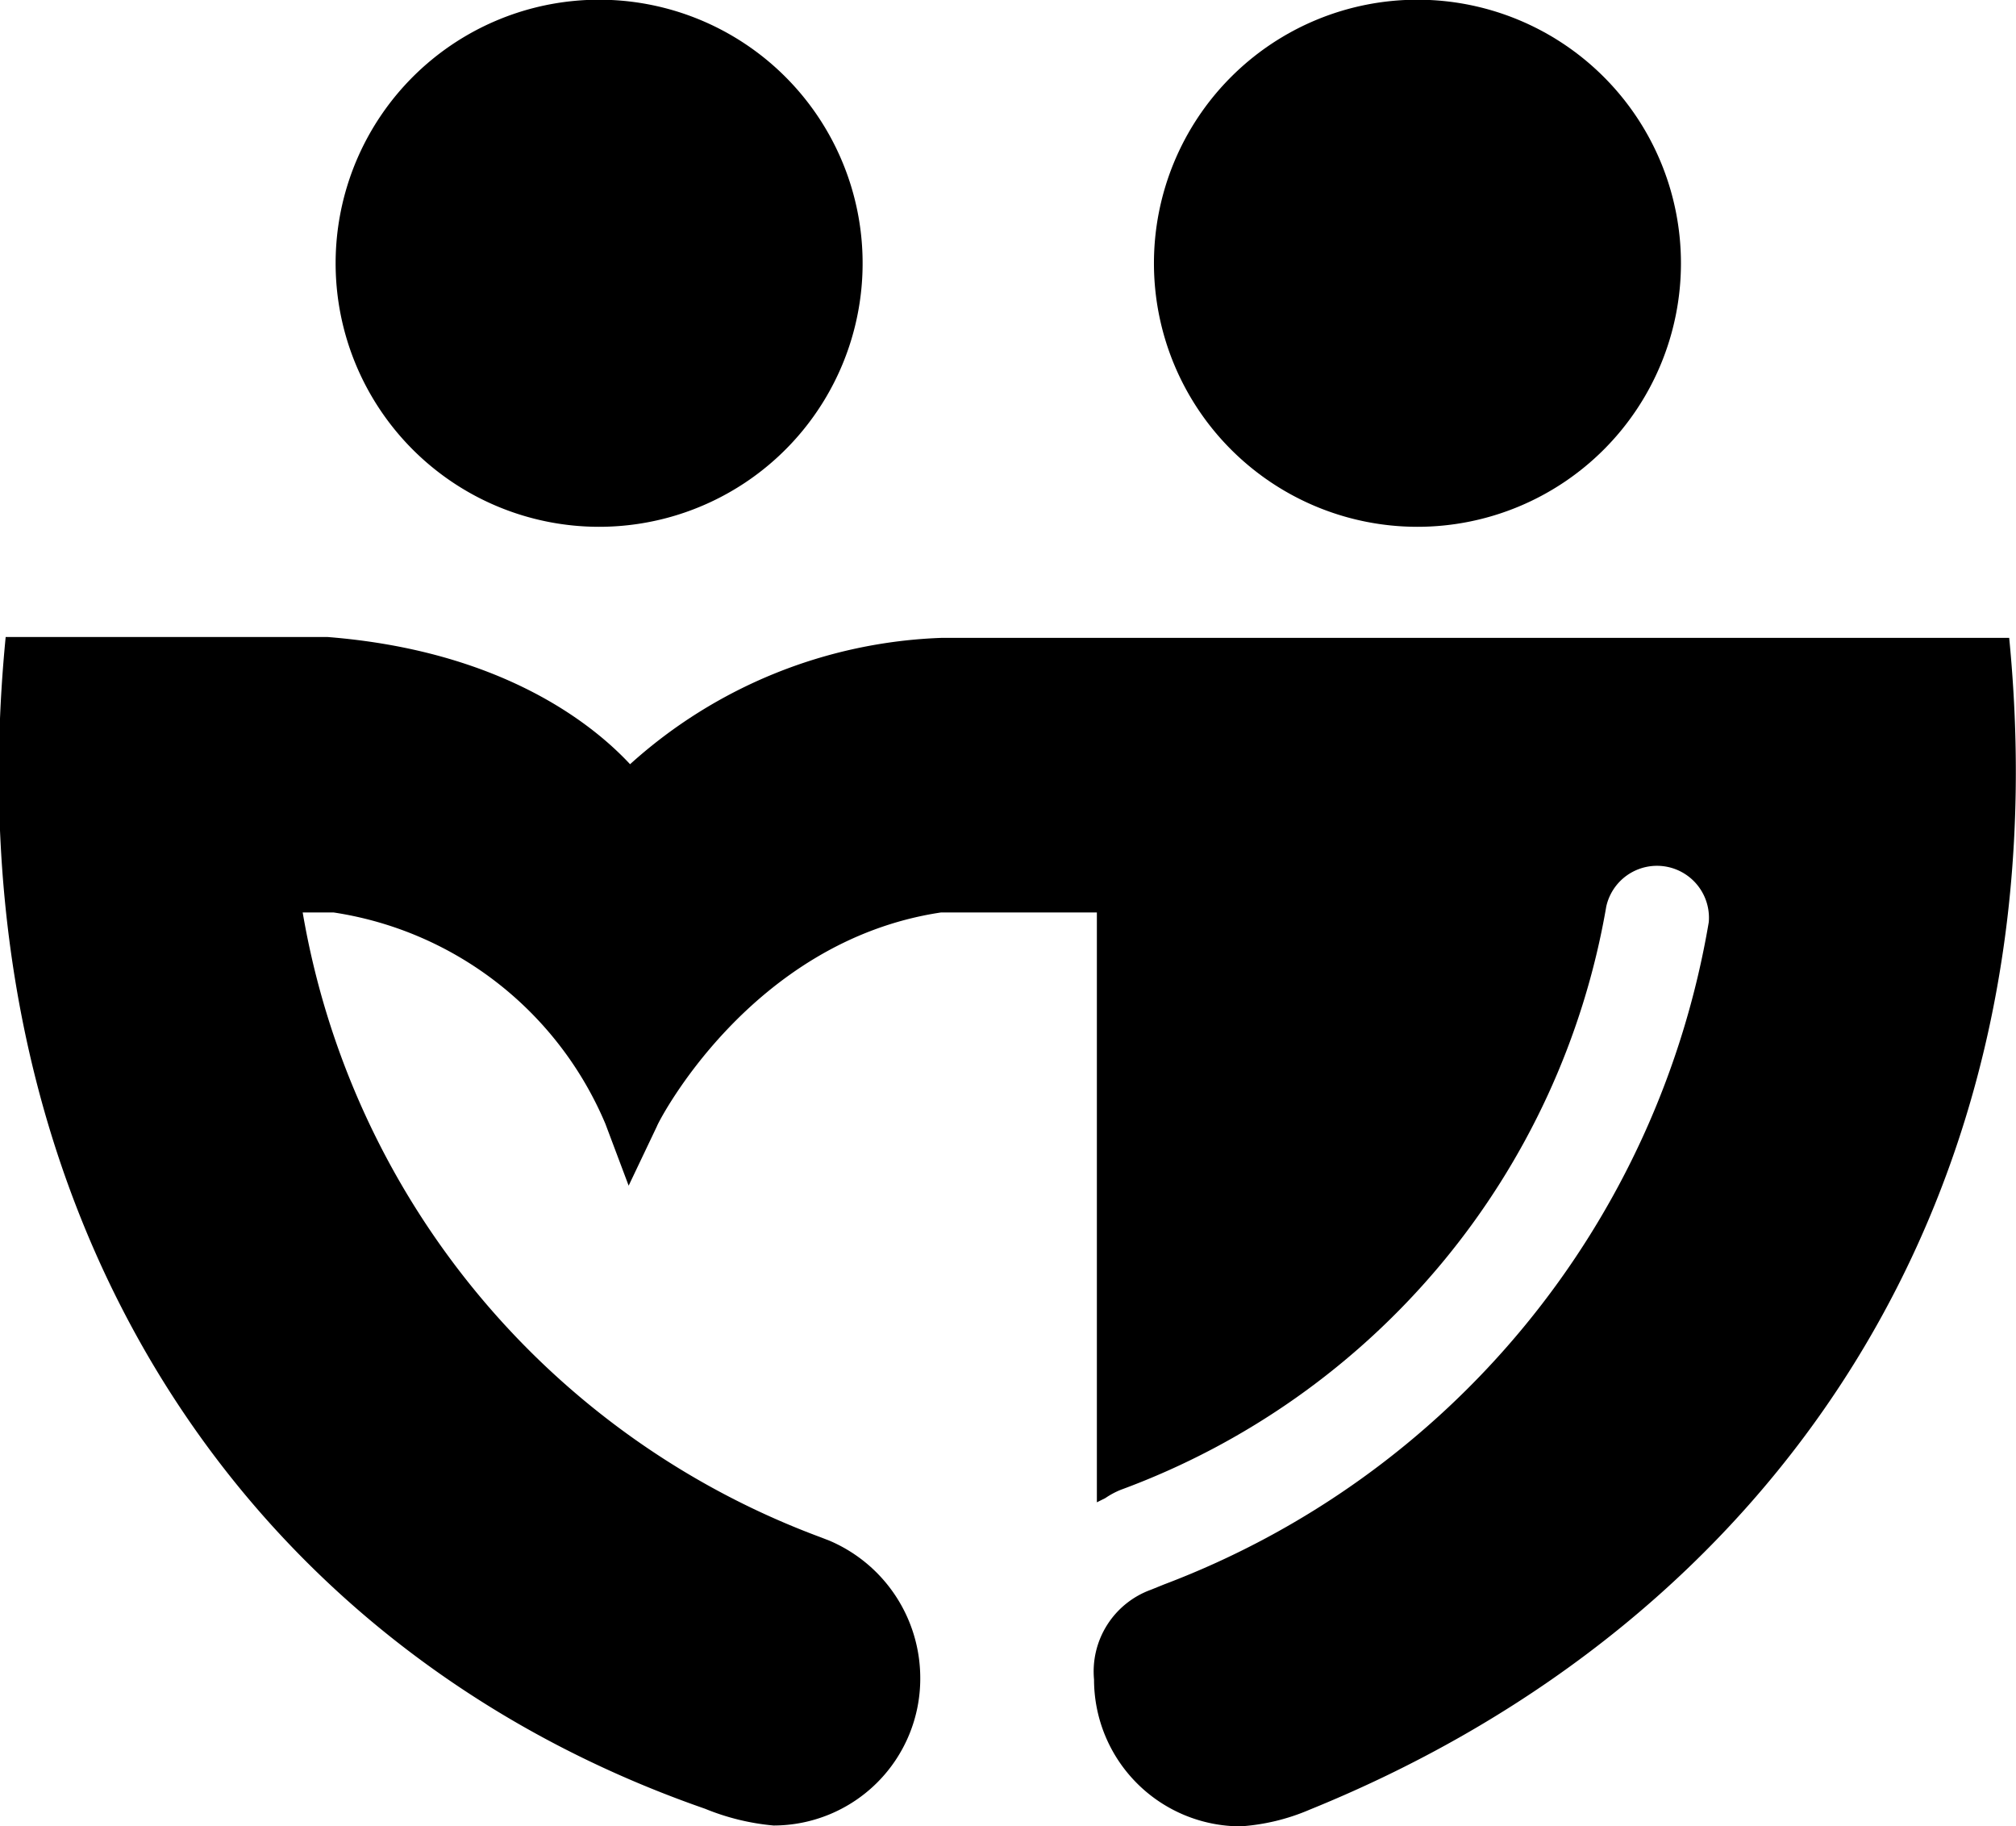
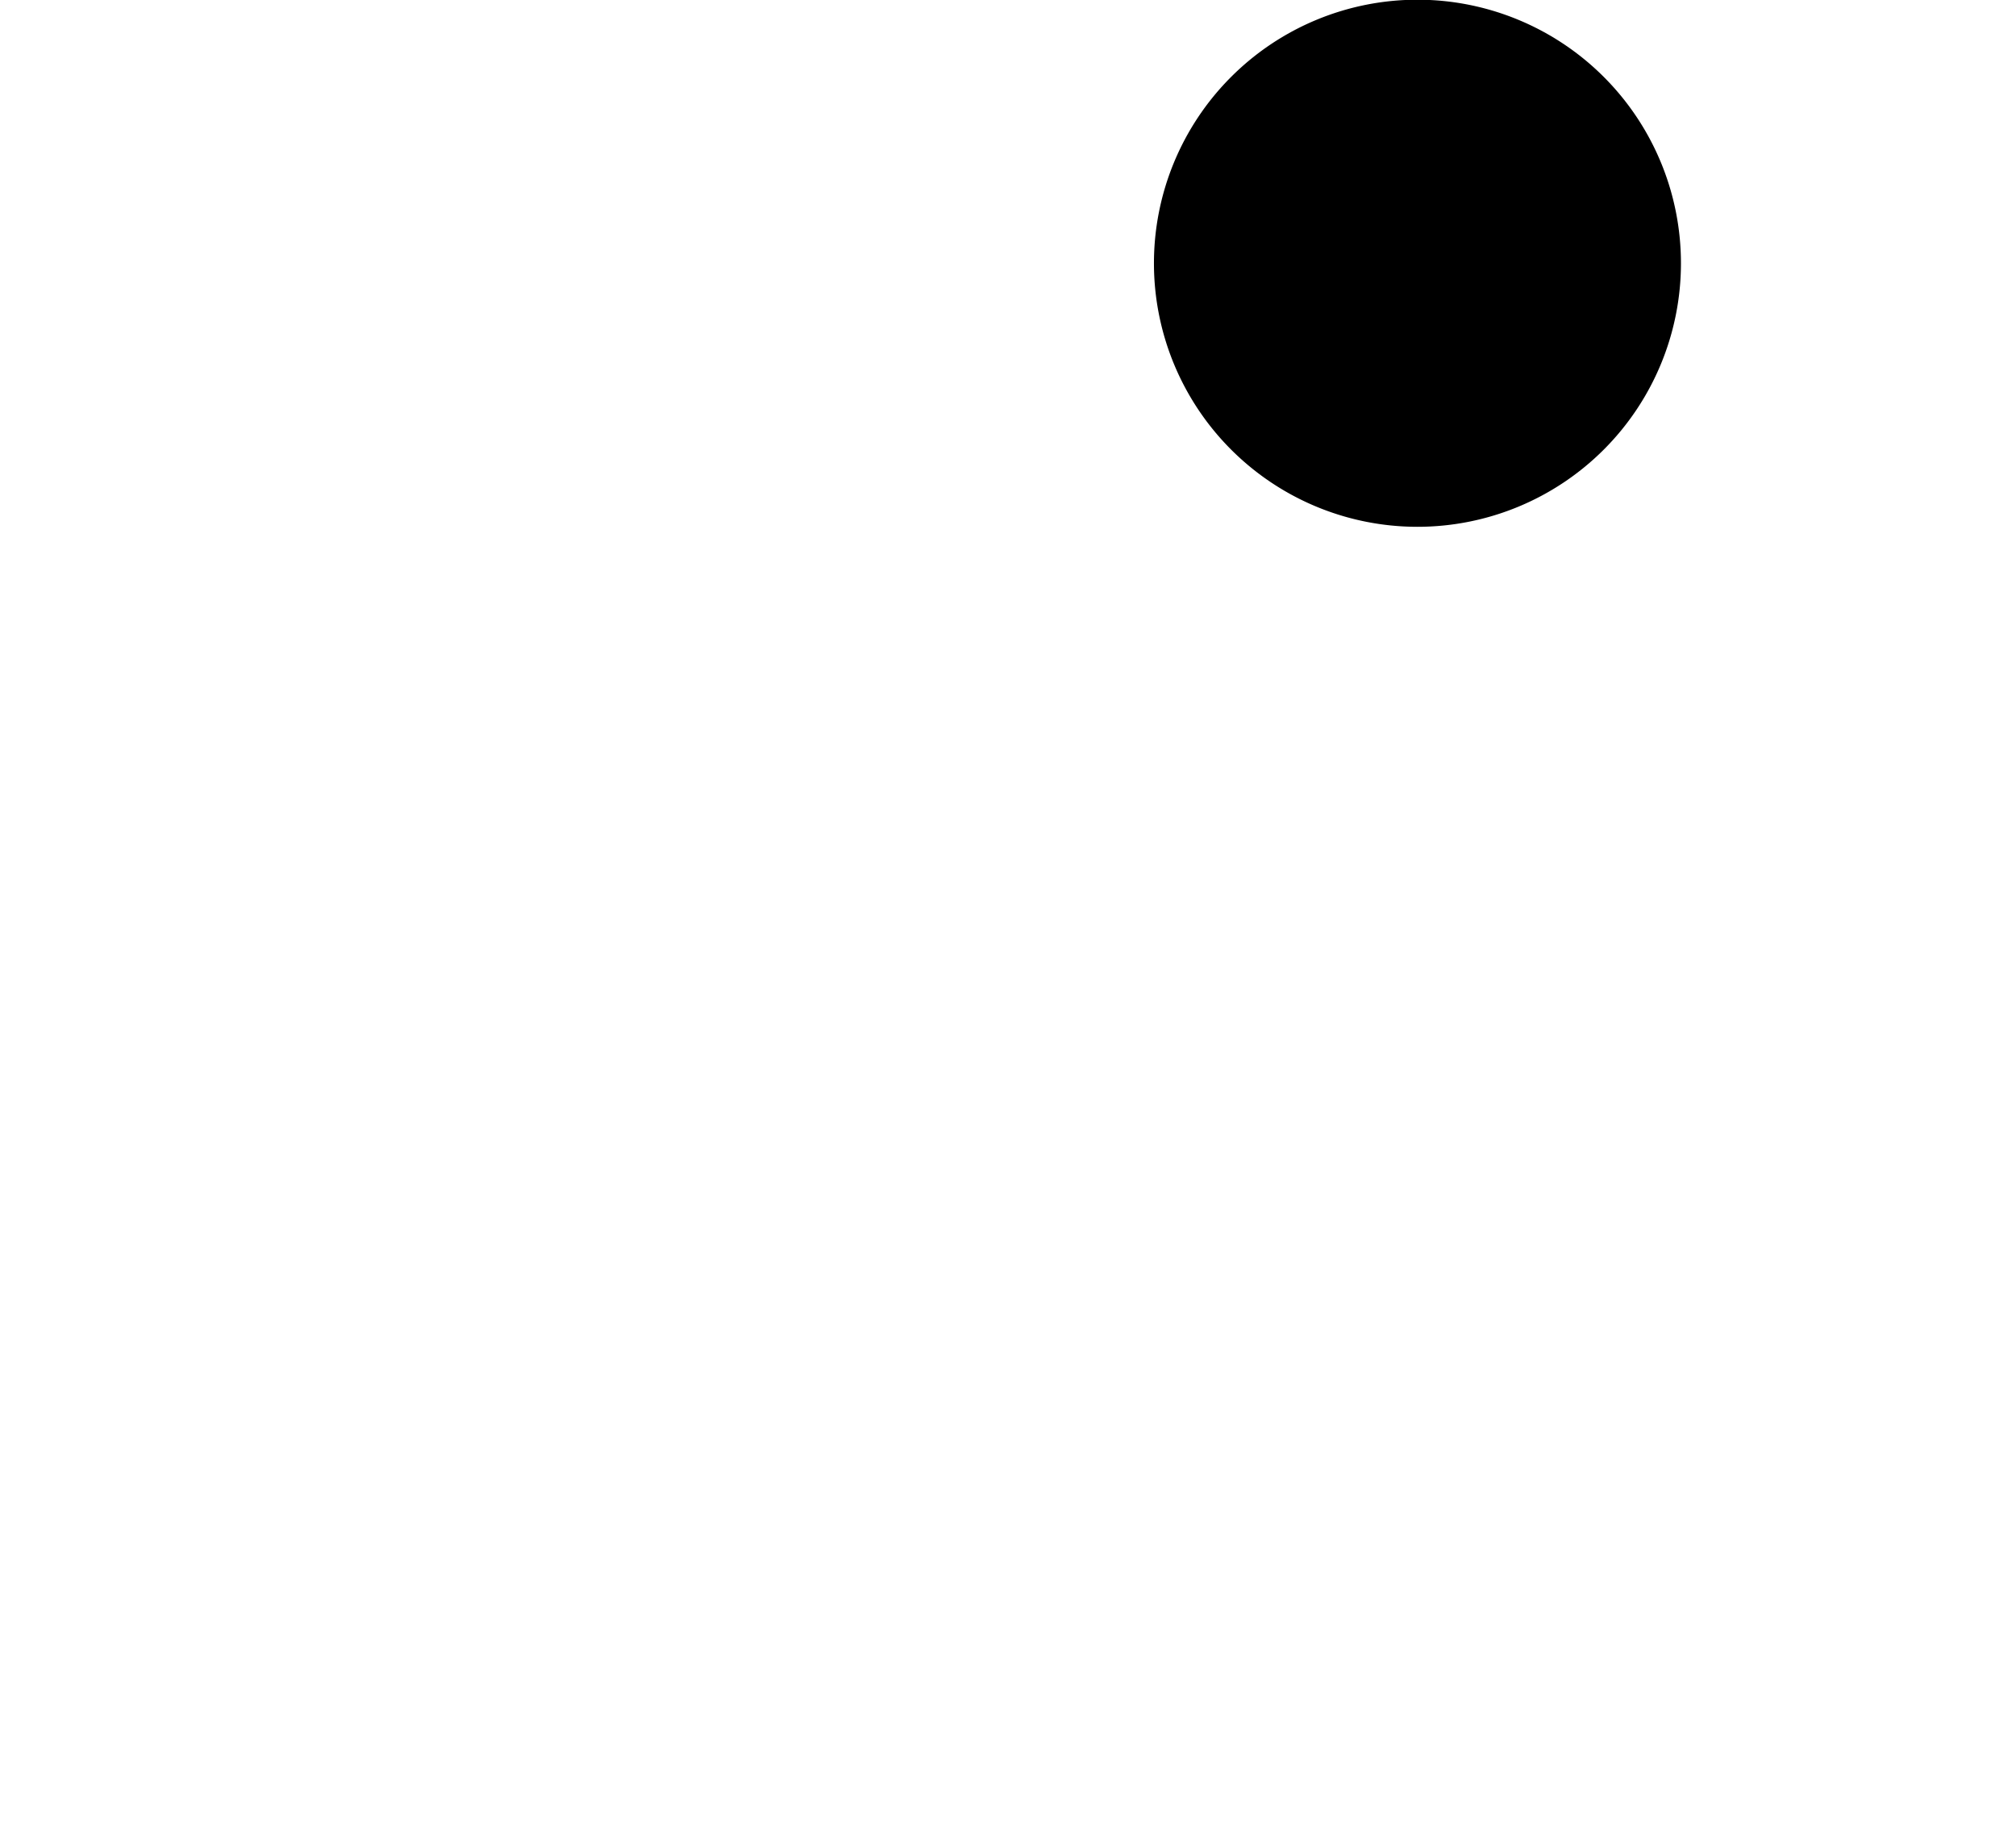
<svg xmlns="http://www.w3.org/2000/svg" viewBox="0 0 71 64.31">
  <defs>
    <style>.cls-1{fill:#000000;}</style>
  </defs>
  <title>logo-mobile</title>
  <g id="Layer_2" data-name="Layer 2">
    <g id="Layer_1-2" data-name="Layer 1">
-       <path class="cls-1" d="M21.09,18.55a9.28,9.28,0,1,0-9.27-9.28,9.28,9.28,0,0,0,9.27,9.28" />
      <path class="cls-1" d="M49.92,18.55a9.28,9.28,0,1,0-9.28-9.28,9.28,9.28,0,0,0,9.28,9.28" />
-       <path class="cls-1" d="M70.77,22.46H33.19a17.27,17.27,0,0,0-11,4.45c-1.36-1.46-4.58-4-10.66-4.48l-11.33,0c-1.94,19.8,8,35.48,24.63,41.26a8.33,8.33,0,0,0,2.41.59,5.17,5.17,0,0,0,5.17-5.17,5.26,5.26,0,0,0-3.2-4.86l-.31-.12a28.59,28.59,0,0,1-18.24-22h1.09a12.4,12.4,0,0,1,9.57,7.44l.82,2.18,1-2.1c0-.06,3.26-6.51,10-7.52h5.49V52.9l.3-.15a2.81,2.81,0,0,1,.54-.29,26.71,26.71,0,0,0,17.1-20.54,1.83,1.83,0,0,1,3.61.55A30.34,30.34,0,0,1,41,55.79l-.47.19a3.06,3.06,0,0,0-2,3.16,5.17,5.17,0,0,0,5.16,5.17,7.41,7.41,0,0,0,2.44-.59c16.3-6.61,26.57-21.46,24.63-41.26" />
    </g>
  </g>
</svg>